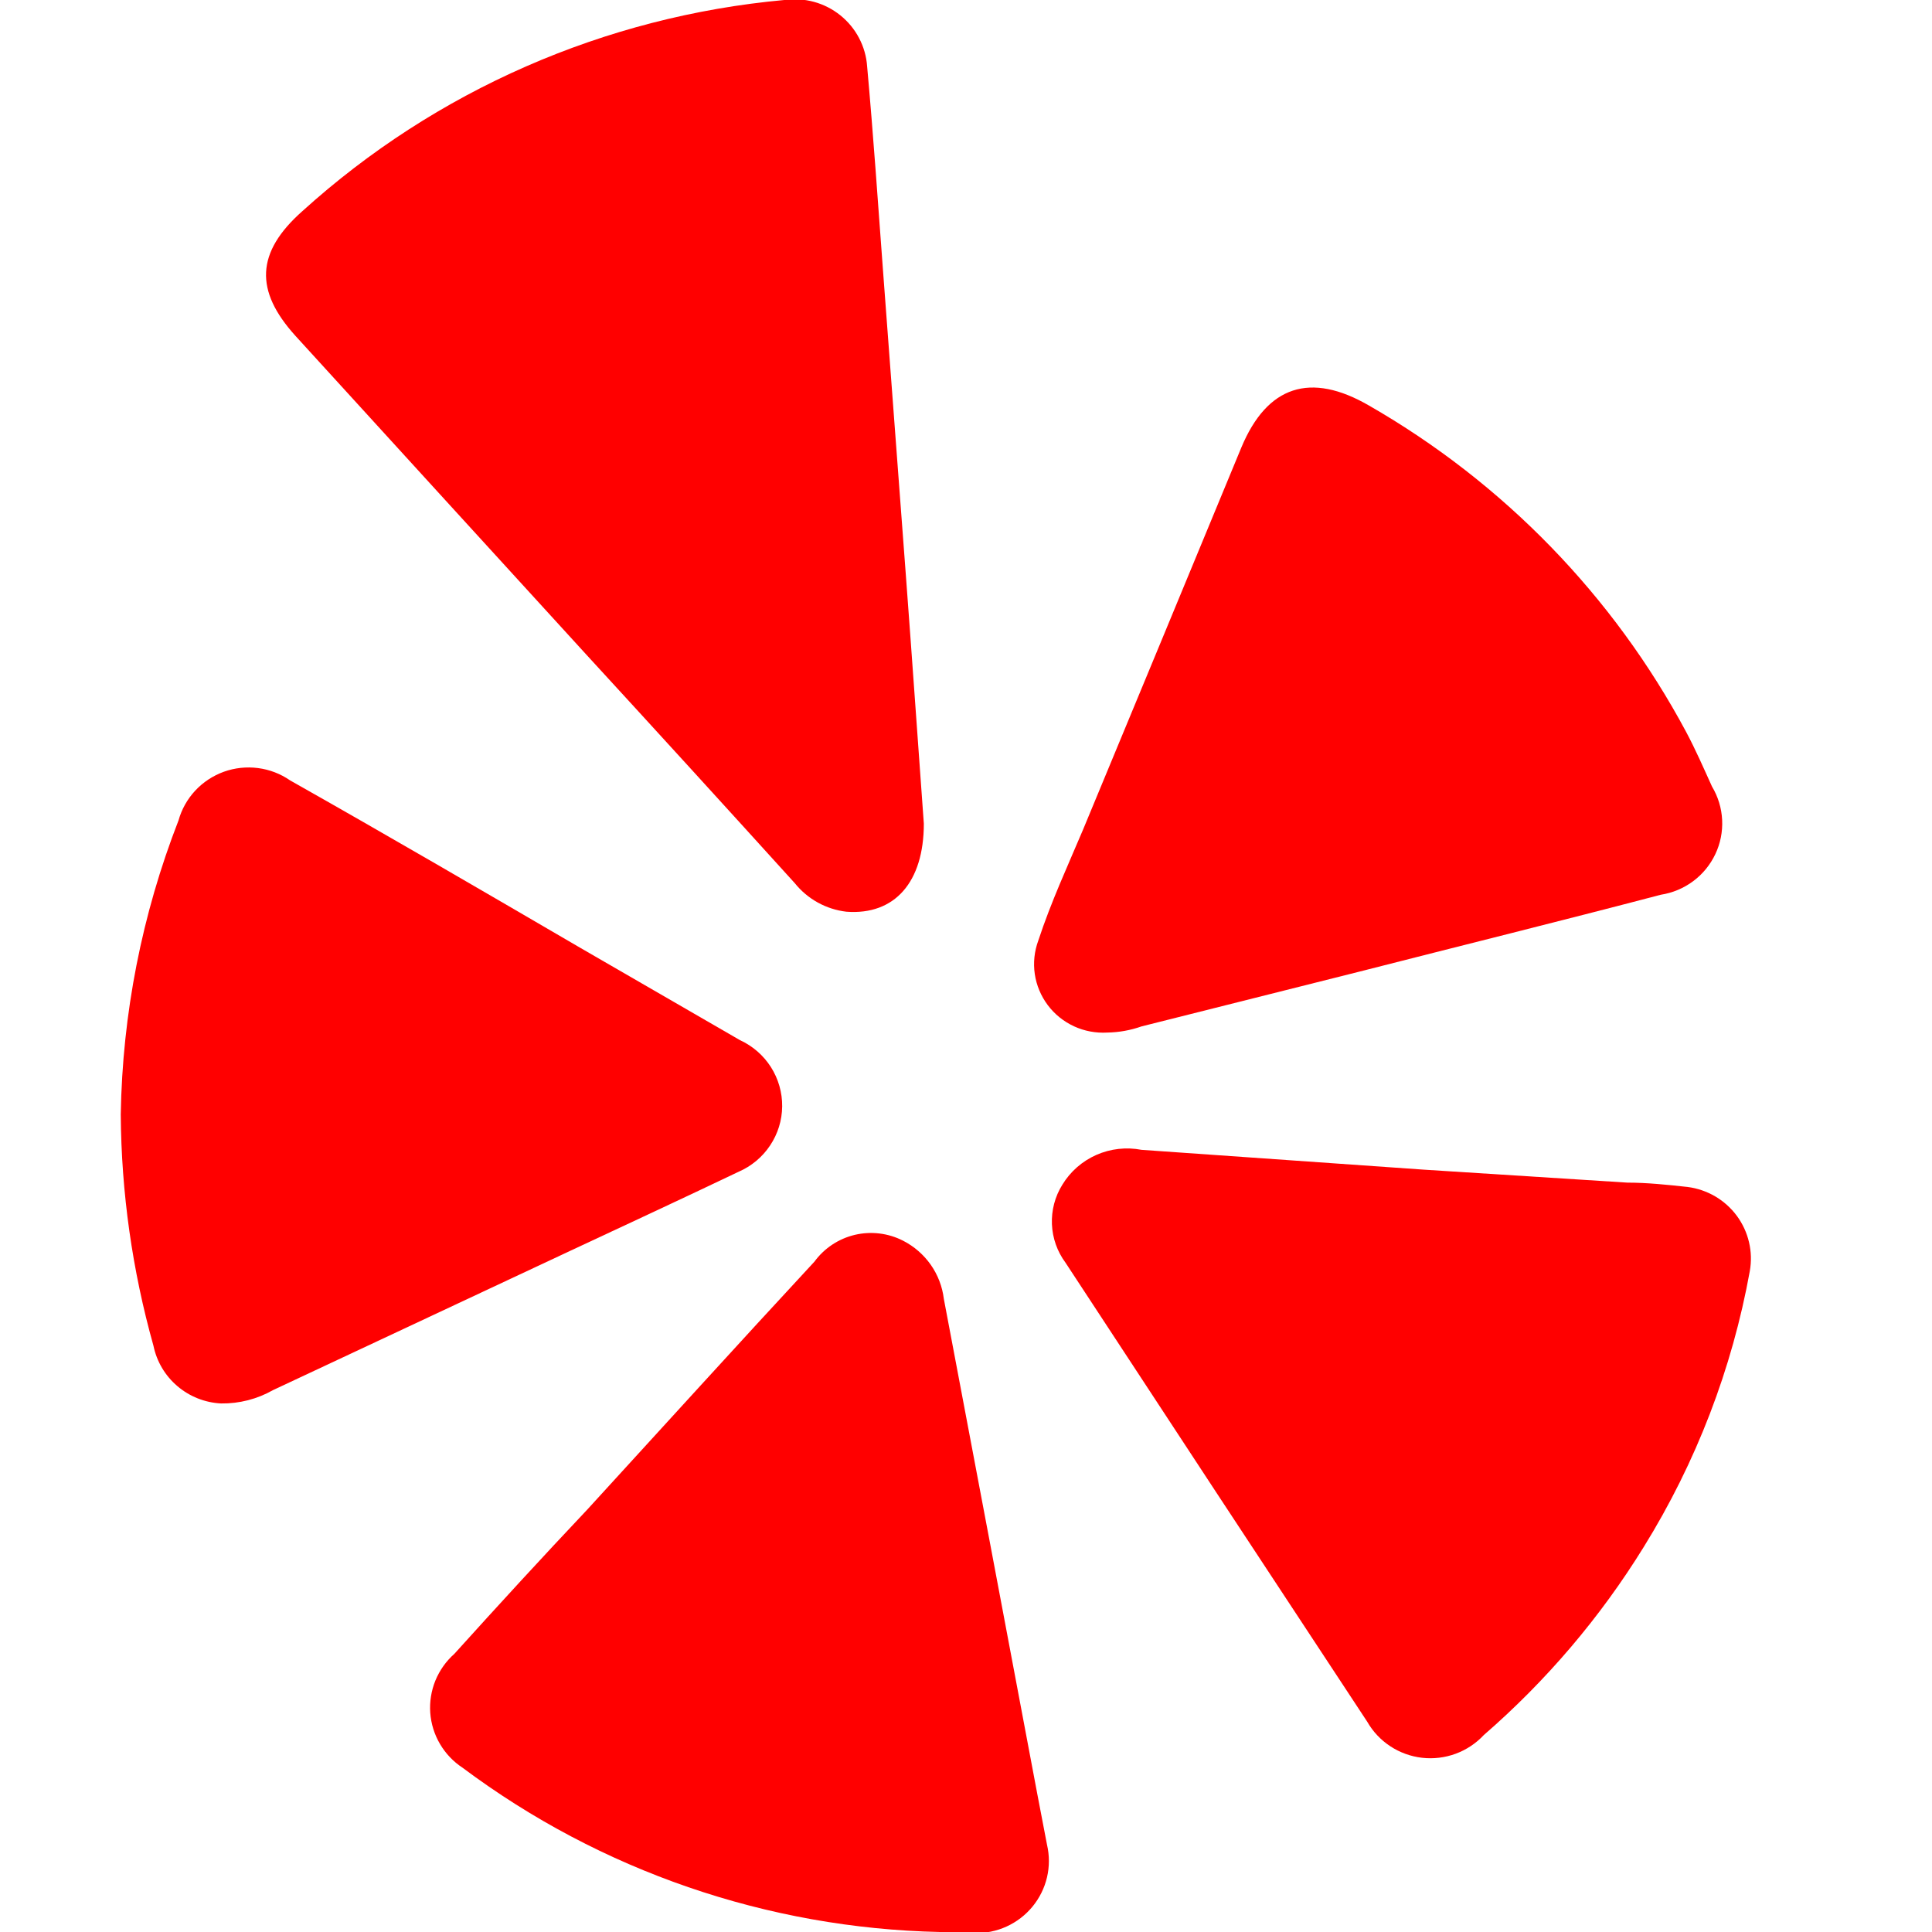
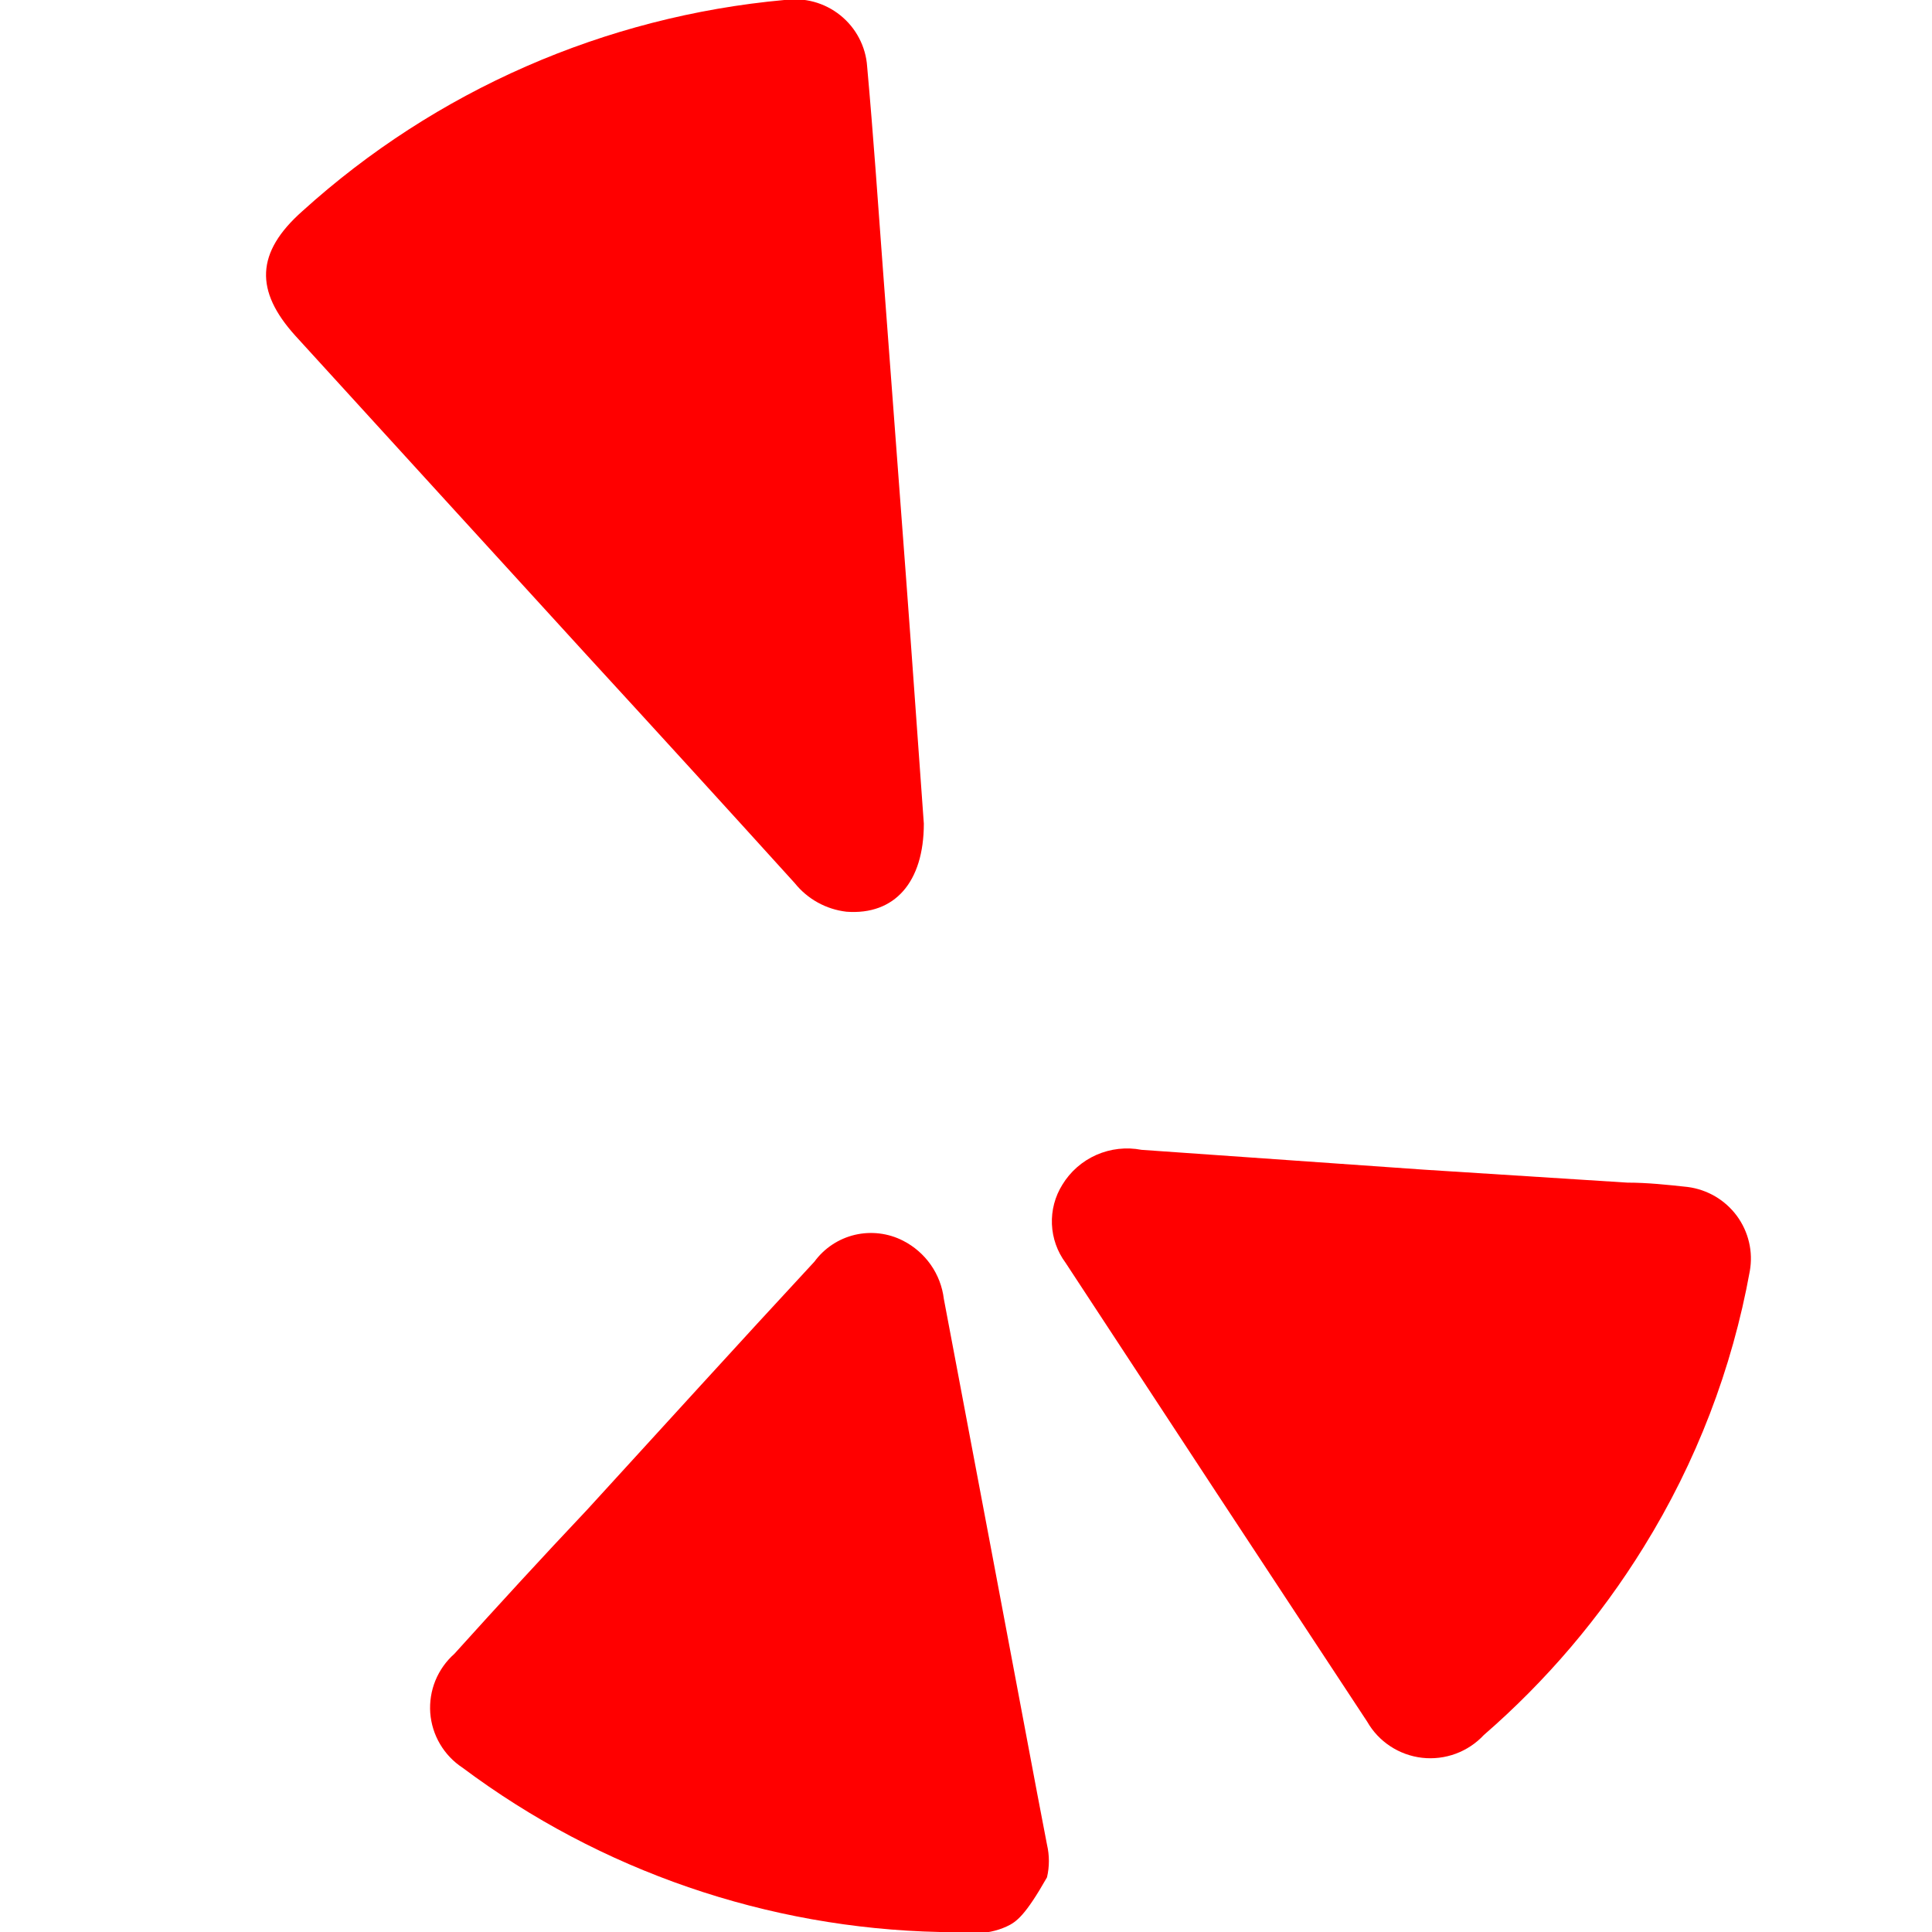
<svg xmlns="http://www.w3.org/2000/svg" width="40" height="40" viewBox="0 0 40 40" fill="none">
  <g clip-path="url(#clip0_145_16903)">
    <path d="M19.127 17.053C19.127 18.263 18.525 18.951 17.524 18.876C17.104 18.827 16.72 18.615 16.456 18.286C15.021 16.702 13.579 15.121 12.13 13.543C10.124 11.346 8.117 9.148 6.111 6.947C5.276 6.021 5.291 5.229 6.262 4.37C9.019 1.873 12.522 0.339 16.238 -2.59243e-05C16.442 -0.029 16.651 -0.016 16.851 0.038C17.05 0.092 17.236 0.187 17.397 0.316C17.558 0.445 17.691 0.606 17.786 0.788C17.882 0.97 17.939 1.17 17.953 1.374C18.081 2.794 18.179 4.213 18.284 5.632L18.758 11.951C18.886 13.662 19.006 15.387 19.127 17.053Z" fill="#FF0000" />
-     <path d="M19.458 40C15.888 39.923 12.432 38.734 9.58 36.601C9.387 36.475 9.227 36.307 9.111 36.11C8.994 35.913 8.925 35.691 8.908 35.463C8.892 35.235 8.928 35.007 9.014 34.795C9.101 34.583 9.235 34.393 9.407 34.241C10.317 33.233 11.242 32.224 12.16 31.253C13.725 29.543 15.282 27.825 16.862 26.121C17.065 25.843 17.362 25.646 17.699 25.566C18.036 25.487 18.39 25.53 18.698 25.688C18.927 25.805 19.123 25.976 19.27 26.185C19.417 26.395 19.51 26.637 19.541 26.891C20.188 30.307 20.832 33.721 21.474 37.132C21.542 37.483 21.617 37.879 21.677 38.192C21.729 38.415 21.729 38.646 21.677 38.868C21.625 39.09 21.522 39.297 21.377 39.474C21.232 39.65 21.048 39.792 20.839 39.887C20.63 39.982 20.402 40.028 20.172 40.023C19.932 40.008 19.691 40 19.458 40Z" fill="#FF0000" />
+     <path d="M19.458 40C15.888 39.923 12.432 38.734 9.58 36.601C9.387 36.475 9.227 36.307 9.111 36.11C8.994 35.913 8.925 35.691 8.908 35.463C8.892 35.235 8.928 35.007 9.014 34.795C9.101 34.583 9.235 34.393 9.407 34.241C10.317 33.233 11.242 32.224 12.16 31.253C13.725 29.543 15.282 27.825 16.862 26.121C17.065 25.843 17.362 25.646 17.699 25.566C18.036 25.487 18.39 25.53 18.698 25.688C18.927 25.805 19.123 25.976 19.27 26.185C19.417 26.395 19.51 26.637 19.541 26.891C20.188 30.307 20.832 33.721 21.474 37.132C21.542 37.483 21.617 37.879 21.677 38.192C21.729 38.415 21.729 38.646 21.677 38.868C21.232 39.65 21.048 39.792 20.839 39.887C20.63 39.982 20.402 40.028 20.172 40.023C19.932 40.008 19.691 40 19.458 40Z" fill="#FF0000" />
    <path d="M23.634 23.806L29.472 24.216L33.693 24.485C34.106 24.485 34.528 24.53 34.941 24.575C35.143 24.601 35.337 24.668 35.512 24.77C35.687 24.873 35.839 25.01 35.959 25.172C36.079 25.335 36.165 25.52 36.211 25.717C36.258 25.913 36.263 26.117 36.228 26.316C35.862 28.34 35.117 30.278 34.031 32.03C33.132 33.486 32.016 34.798 30.721 35.922C30.56 36.094 30.361 36.227 30.139 36.309C29.916 36.391 29.678 36.42 29.442 36.393C29.207 36.366 28.982 36.284 28.784 36.154C28.586 36.024 28.423 35.85 28.306 35.645C26.224 32.488 24.143 29.321 22.061 26.144C21.889 25.912 21.791 25.635 21.779 25.347C21.767 25.06 21.841 24.775 21.994 24.53C22.159 24.257 22.405 24.041 22.699 23.911C22.992 23.782 23.319 23.745 23.634 23.806Z" fill="#FF0000" />
-     <path d="M22.926 21.378C22.689 21.392 22.452 21.348 22.237 21.249C22.021 21.149 21.834 20.999 21.692 20.809C21.551 20.62 21.458 20.399 21.424 20.166C21.39 19.933 21.415 19.695 21.497 19.473C21.76 18.674 22.106 17.927 22.422 17.18C23.515 14.546 24.609 11.907 25.702 9.262C26.236 7.985 27.132 7.694 28.343 8.396C31.127 9.994 33.402 12.336 34.911 15.156C35.106 15.522 35.272 15.903 35.445 16.284C35.571 16.494 35.643 16.731 35.655 16.975C35.667 17.22 35.619 17.463 35.514 17.684C35.409 17.905 35.252 18.098 35.055 18.244C34.858 18.391 34.627 18.487 34.384 18.525C32.308 19.07 30.224 19.585 28.147 20.116L23.633 21.251C23.406 21.331 23.167 21.374 22.926 21.378Z" fill="#FF0000" />
-     <path d="M2.5 23.074C2.534 20.99 2.939 18.929 3.696 16.986C3.76 16.756 3.879 16.544 4.042 16.369C4.206 16.193 4.409 16.06 4.635 15.978C4.861 15.897 5.104 15.871 5.342 15.902C5.581 15.933 5.808 16.02 6.006 16.157C8.03 17.3 10.039 18.472 12.025 19.63L15.32 21.535C15.584 21.656 15.806 21.85 15.961 22.093C16.116 22.337 16.197 22.62 16.194 22.908C16.191 23.196 16.104 23.477 15.943 23.717C15.783 23.957 15.556 24.146 15.29 24.261C14.131 24.814 12.973 25.352 11.806 25.897L5.652 28.781C5.325 28.967 4.954 29.062 4.576 29.057C4.243 29.04 3.924 28.914 3.671 28.697C3.417 28.481 3.244 28.187 3.177 27.862C2.739 26.302 2.511 24.692 2.5 23.074Z" fill="#FF0000" />
  </g>
  <defs>
    <clipPath id="clip0_145_16903">
      <rect width="40" height="40" fill="white" />
    </clipPath>
  </defs>
</svg>